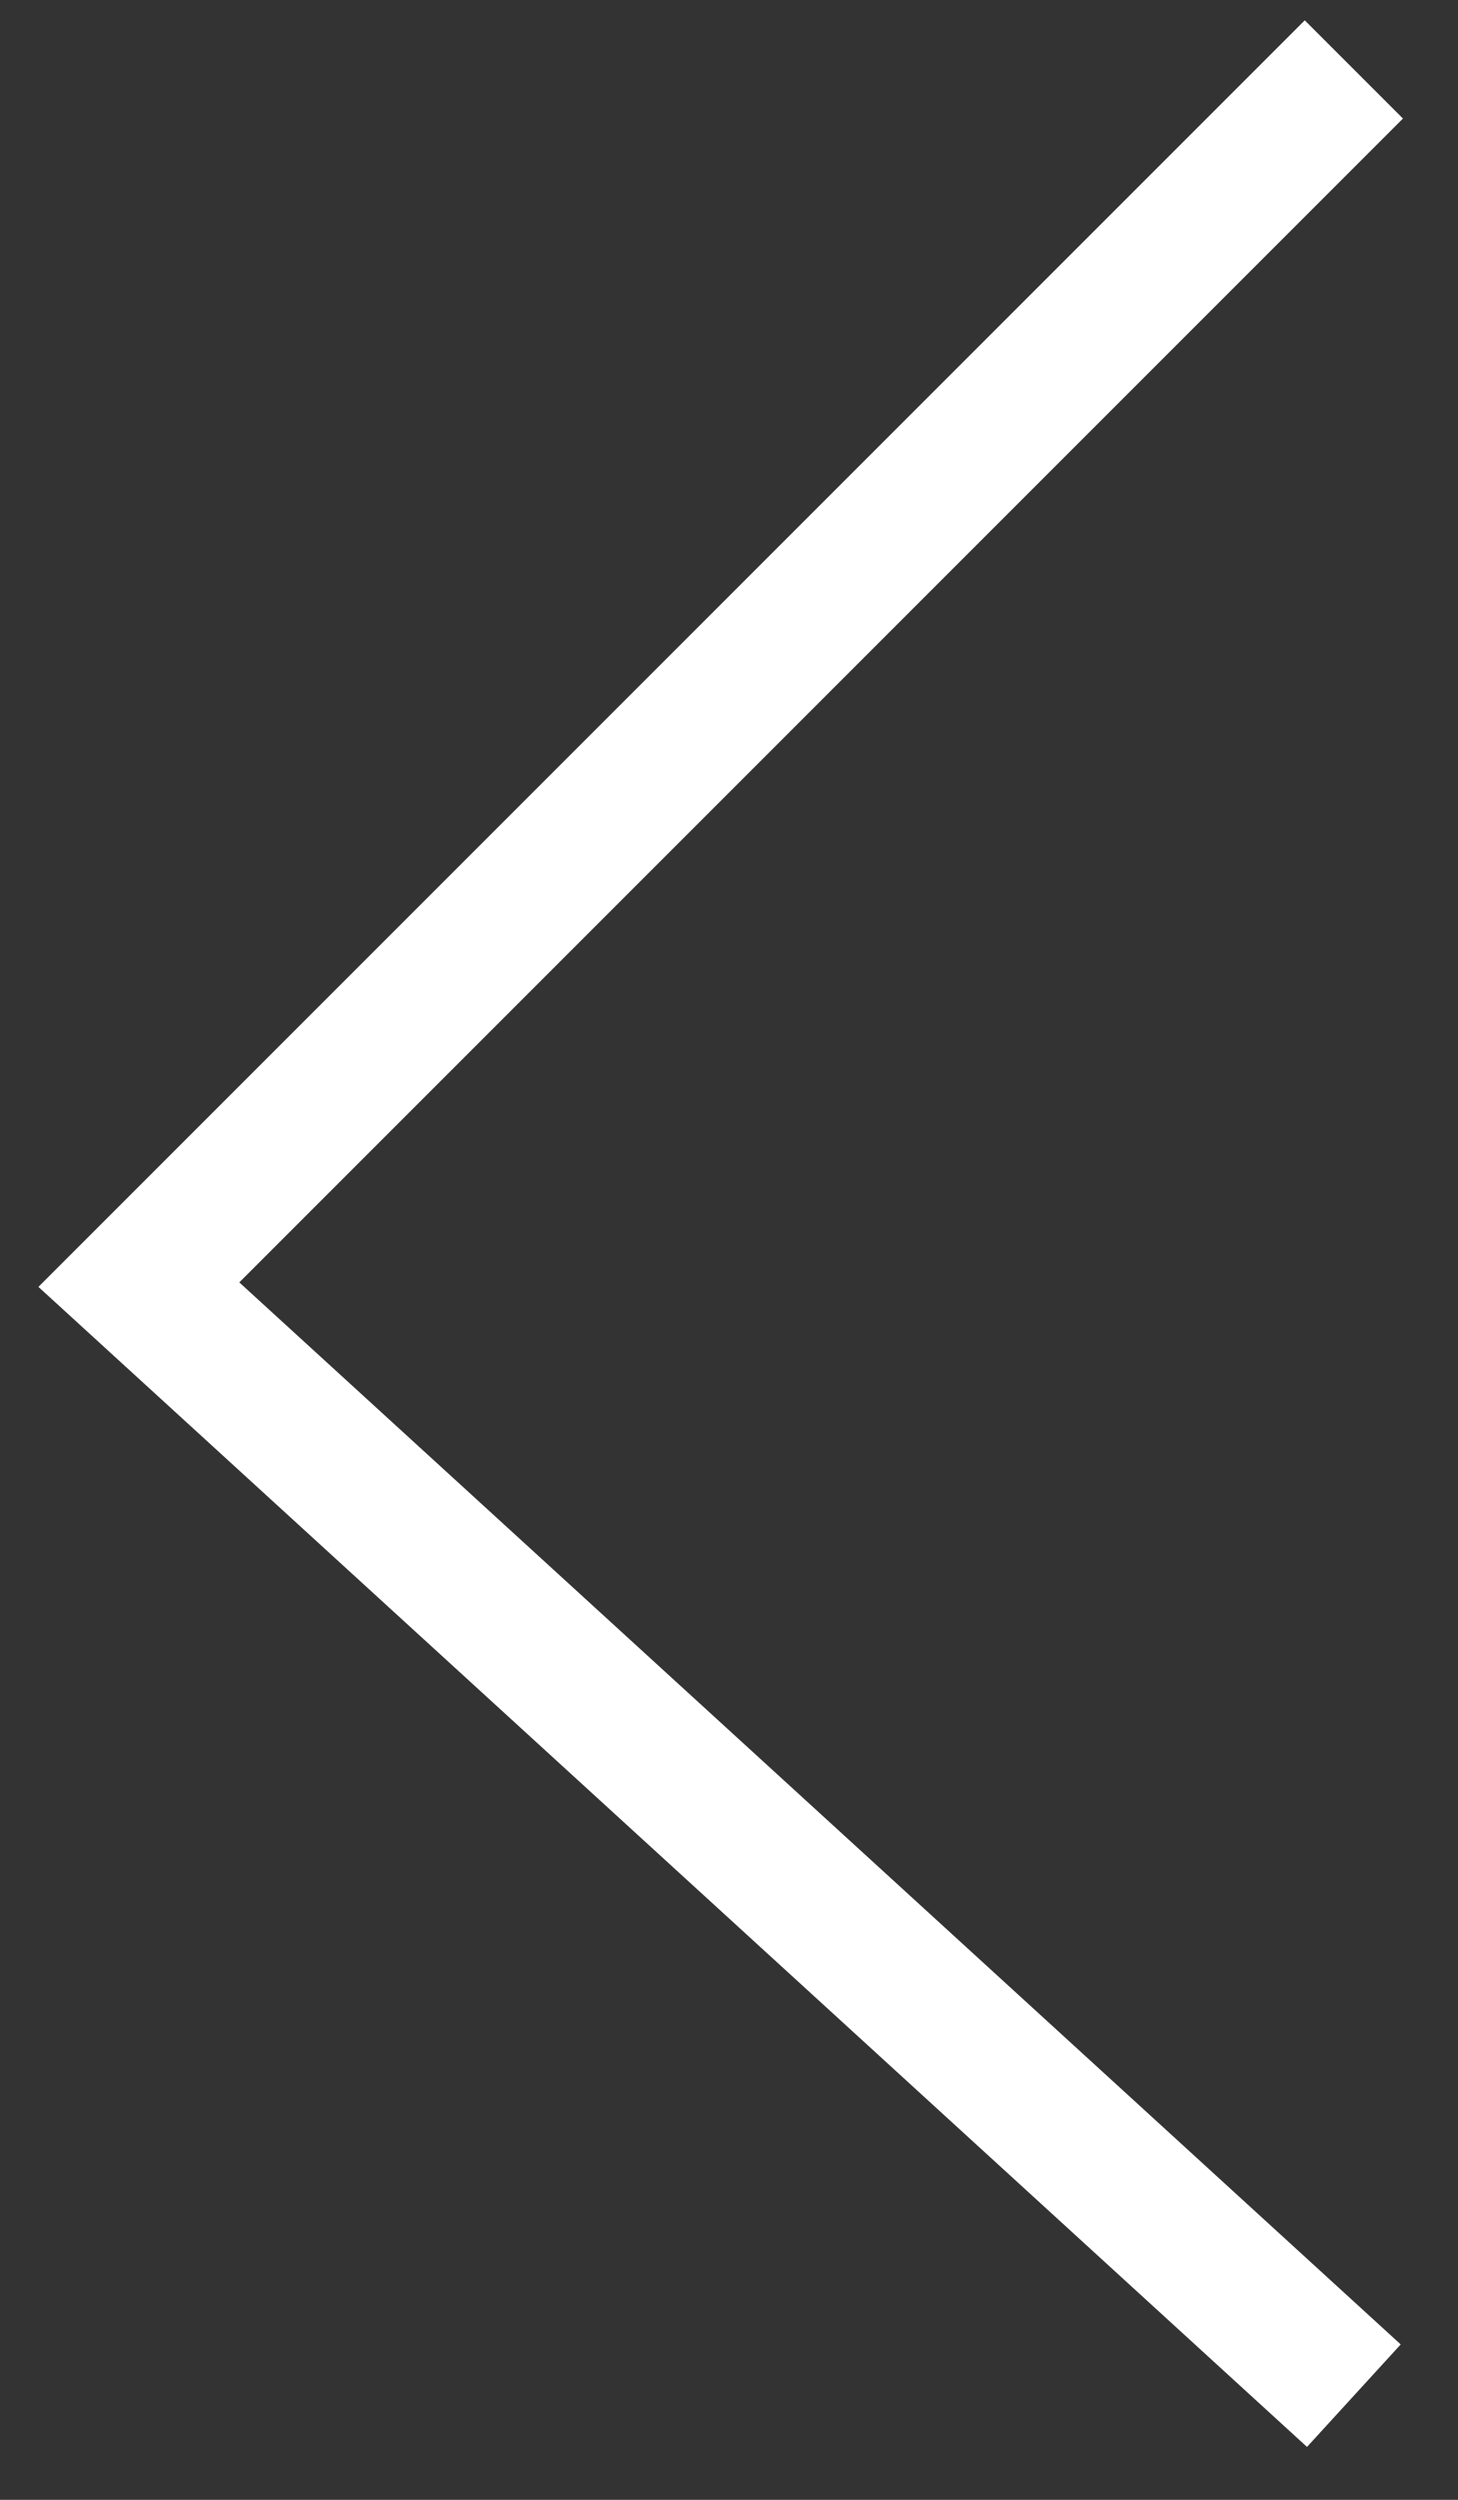
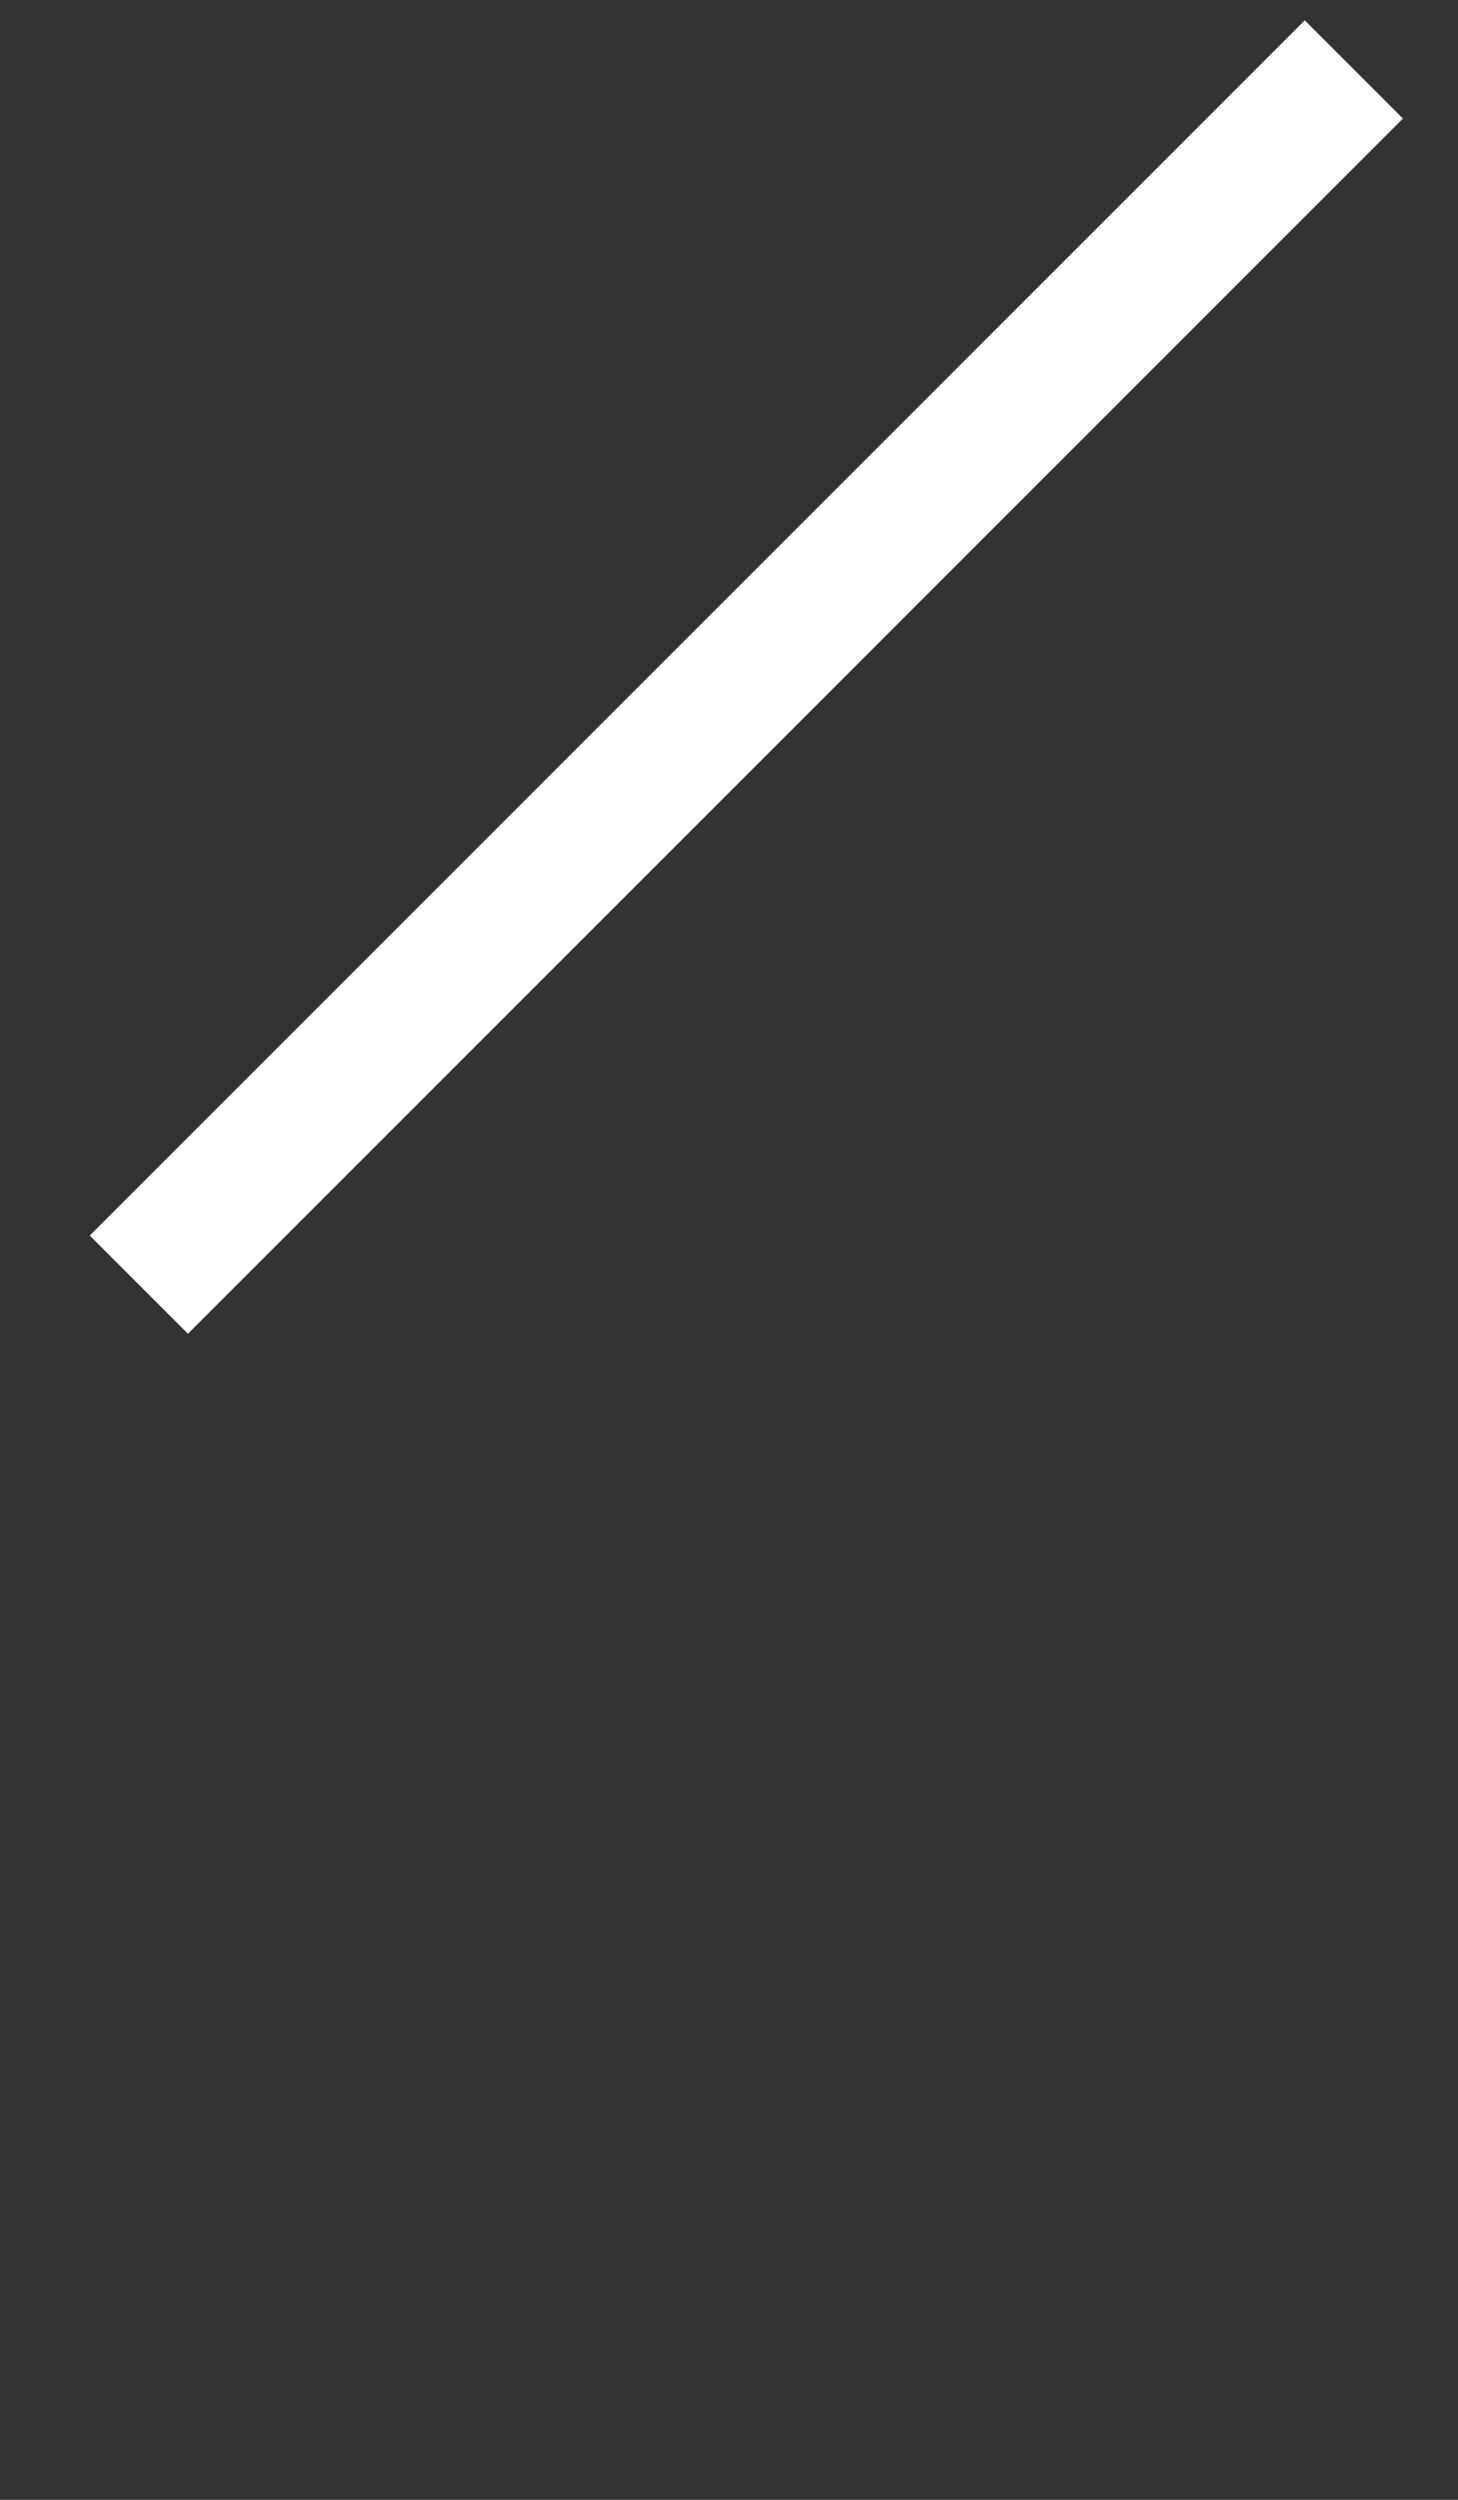
<svg xmlns="http://www.w3.org/2000/svg" width="21" height="36" viewBox="0 0 21 36" fill="none">
  <rect x="0" y="0" width="21" height="36" fill="#333333" stroke="none" />
-   <path d="M19.5 1L2 18.5L19.5 34.5" stroke="white" stroke-width="2" />
+   <path d="M19.5 1L2 18.5" stroke="white" stroke-width="2" />
</svg>